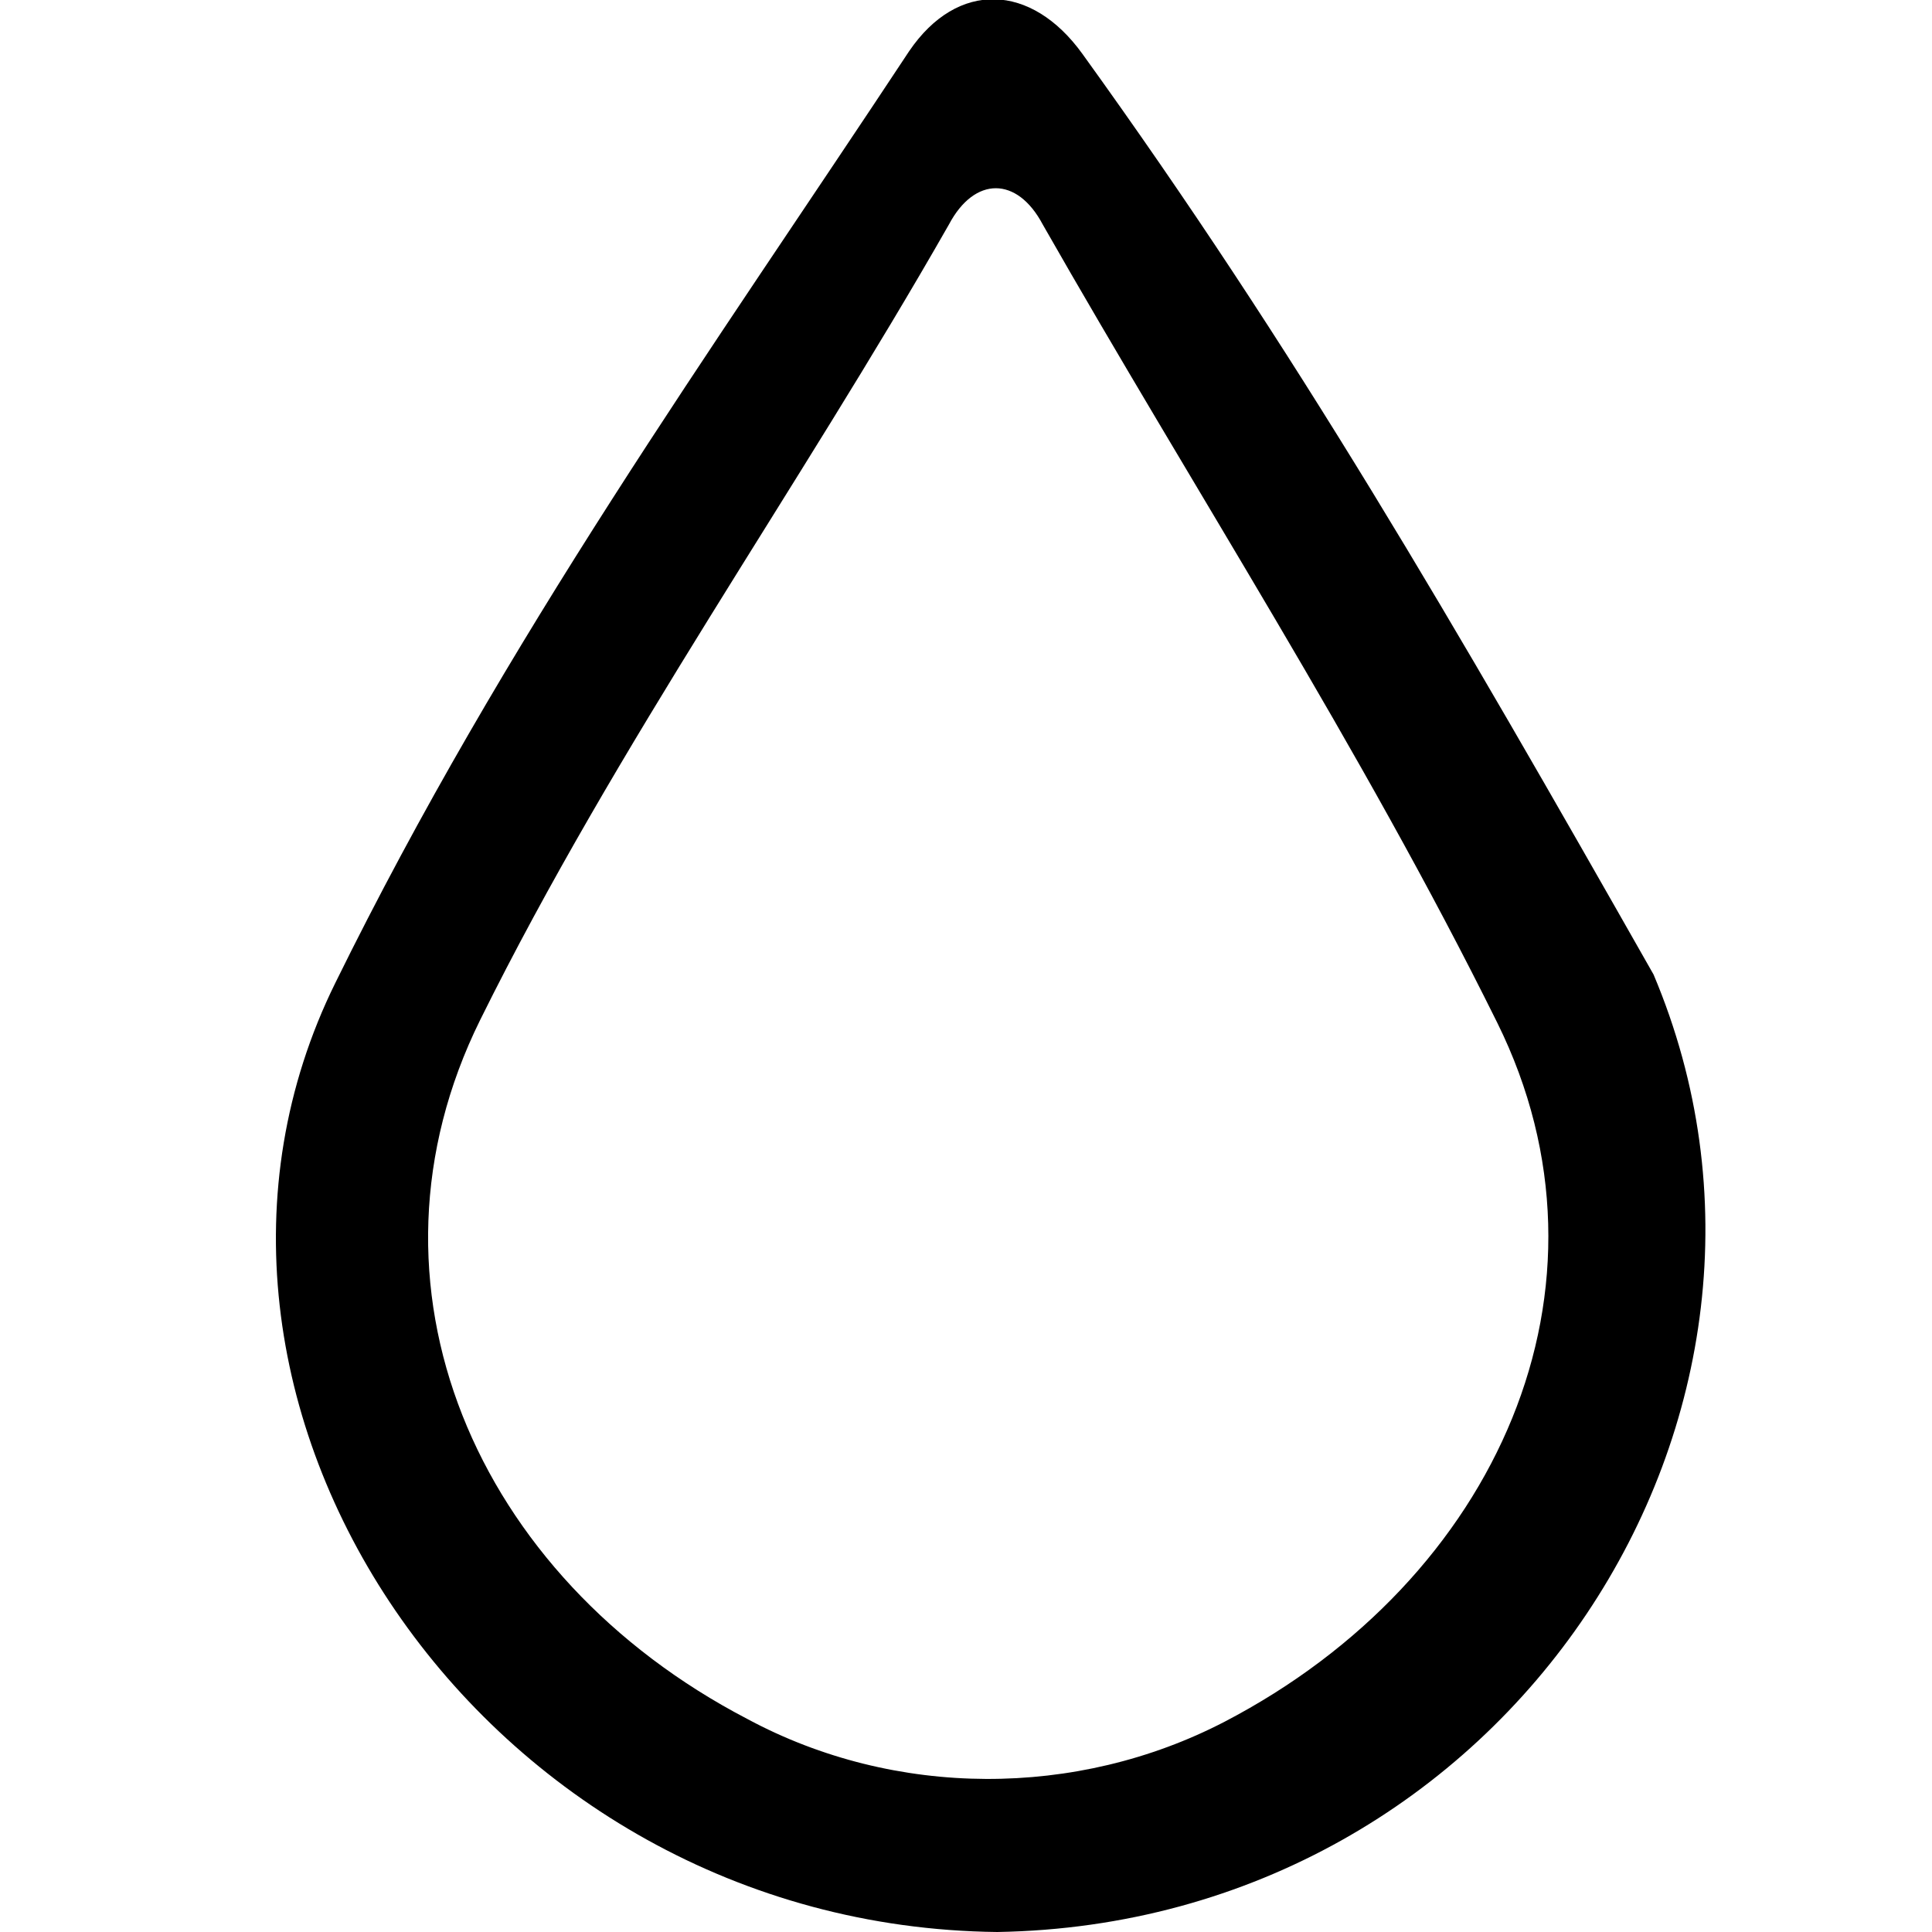
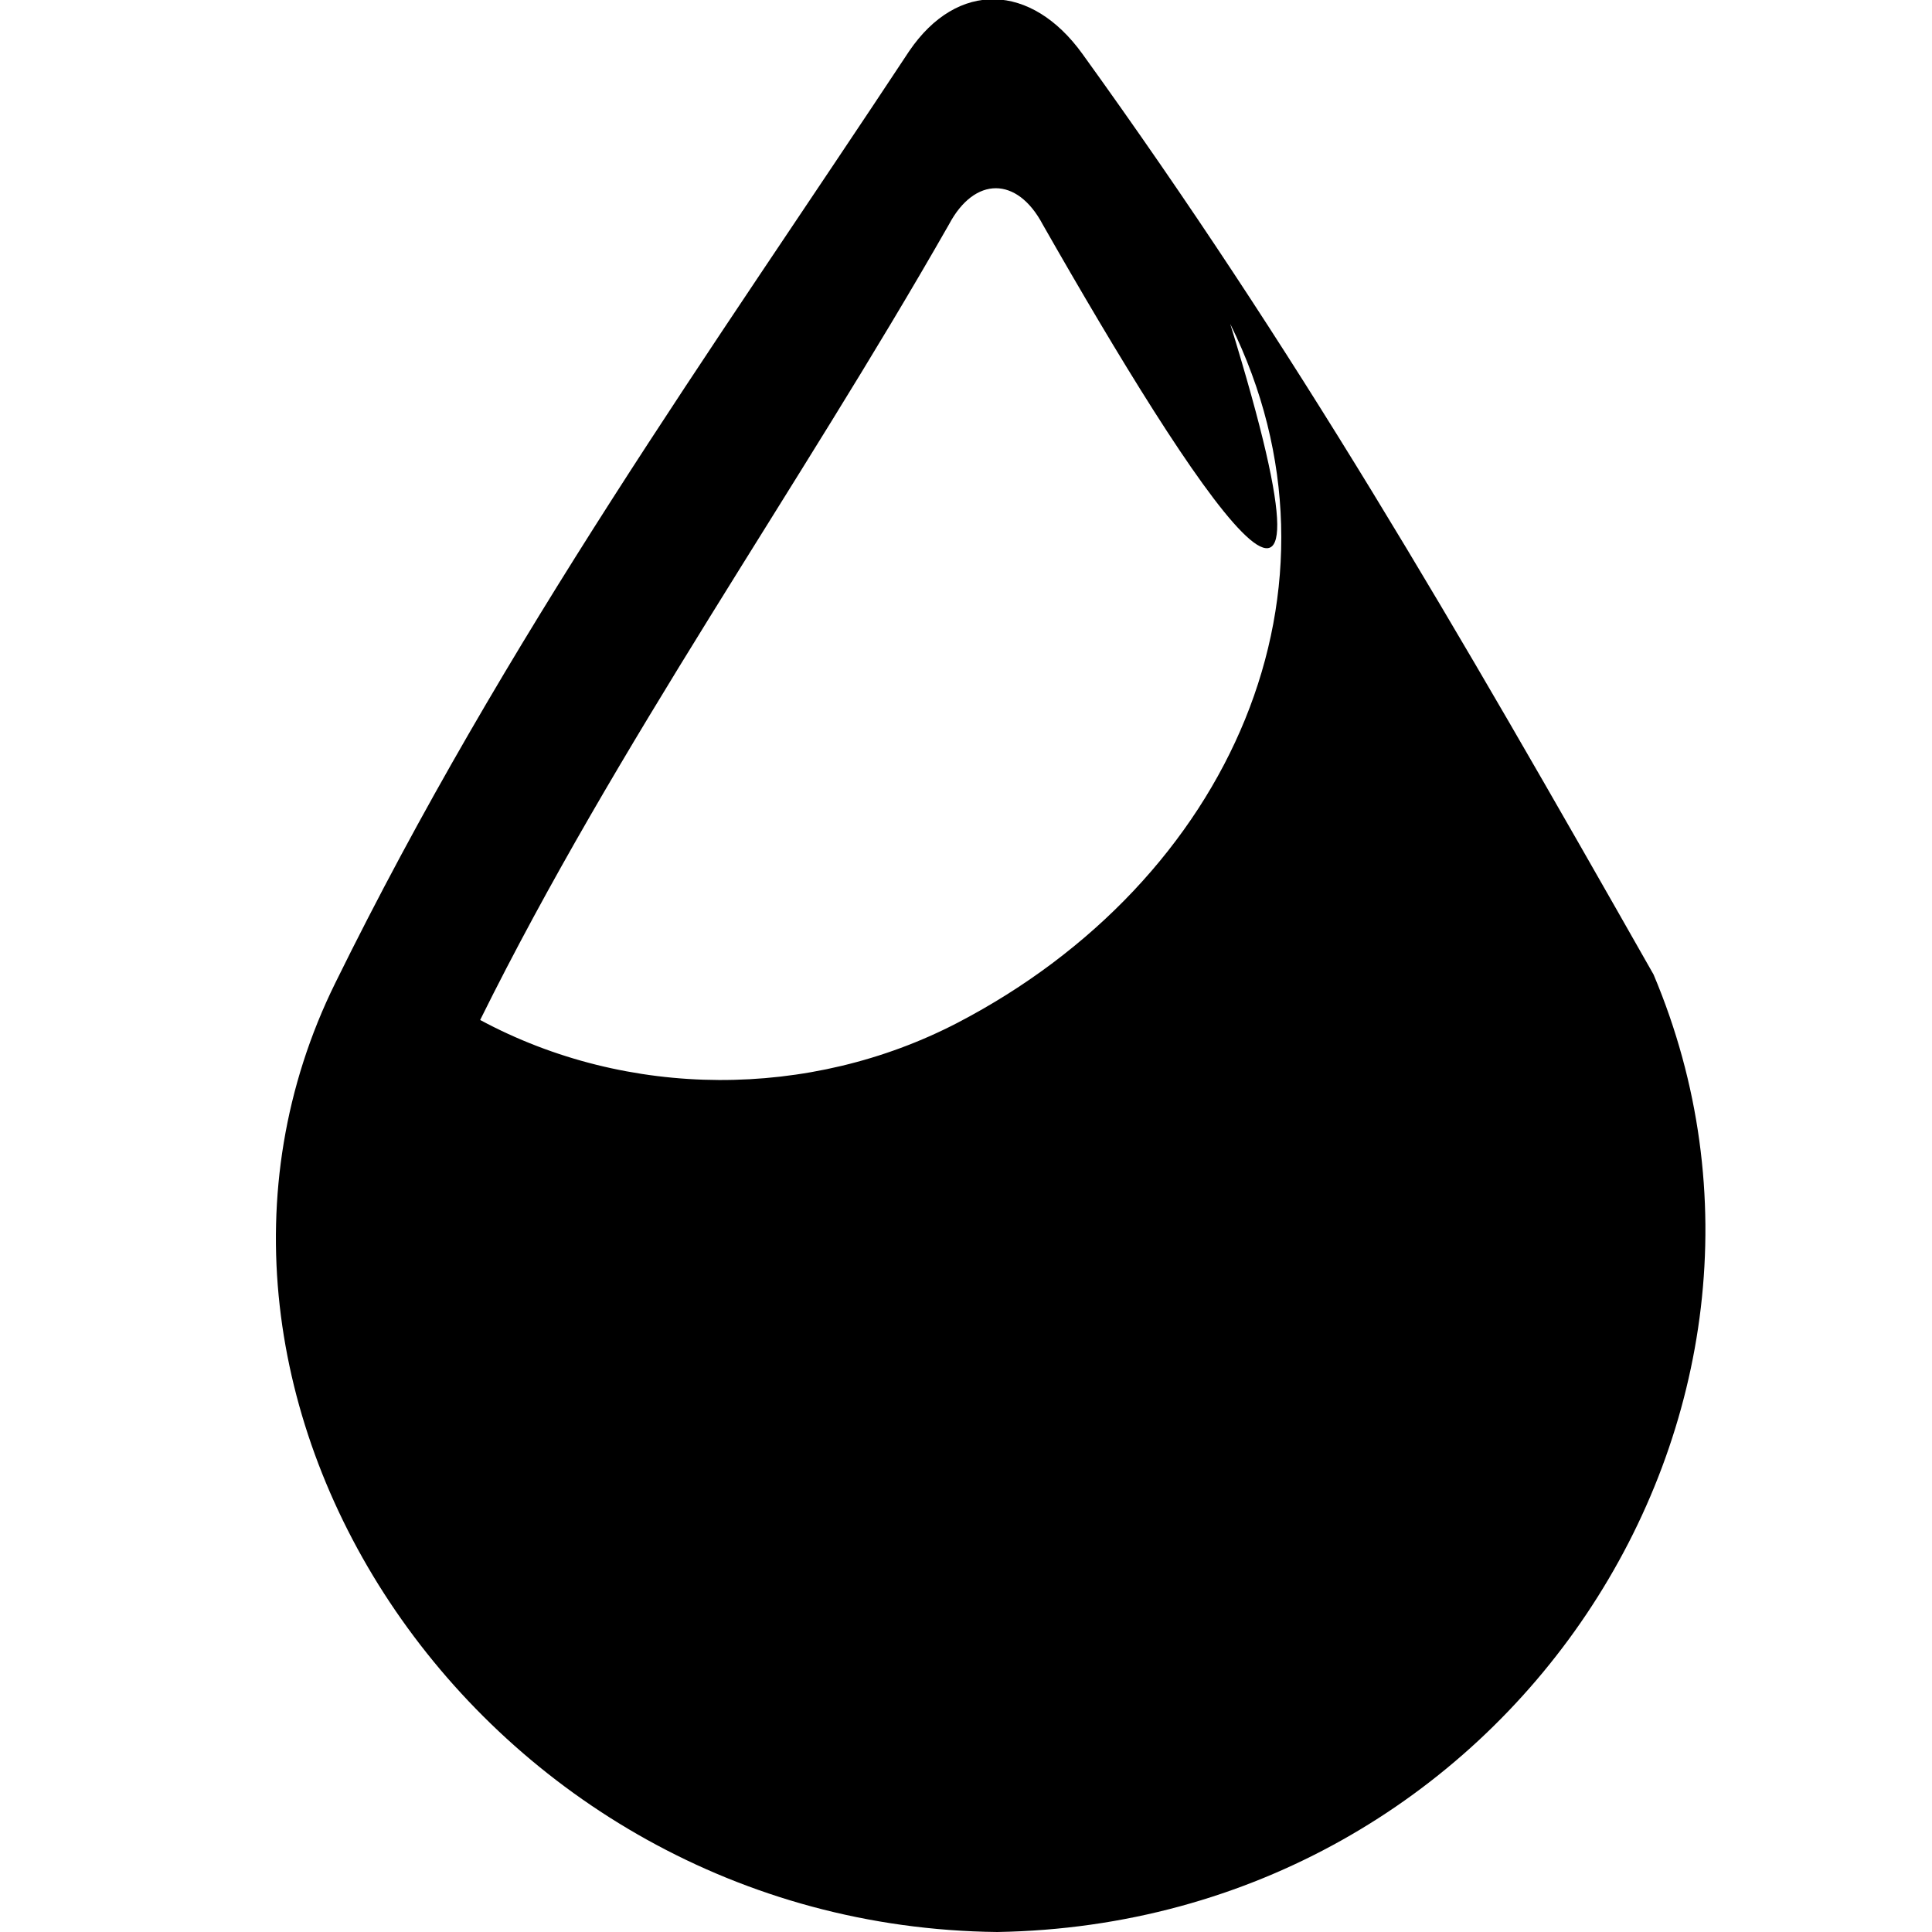
<svg xmlns="http://www.w3.org/2000/svg" version="1.1" id="Capa_1" x="0px" y="0px" viewBox="0 0 68 68" style="enable-background:new 0 0 68 68;" xml:space="preserve">
  <g>
    <g>
-       <path d="M35.1,68C16.9,67.8,4.6,49.2,11.8,34.6C17.8,22.4,25,12.4,32,1.8c1.7-2.5,4.3-2.4,6.1,0.1c7.5,10.4,13,19.9,20.1,32.4    C64.7,49.7,53.1,67.7,35.1,68z M36.7,7.9c-0.9-1.7-2.4-1.7-3.3,0c-5.3,9.3-11.7,18.3-16.5,28c-4.6,9.3-0.2,19.6,9.4,24.6    c5.2,2.8,11.6,2.8,16.8,0.1c9.6-5,14.2-15.3,9.6-24.6C47.9,26.3,42,17.2,36.7,7.9z" />
+       <path d="M35.1,68C16.9,67.8,4.6,49.2,11.8,34.6C17.8,22.4,25,12.4,32,1.8c1.7-2.5,4.3-2.4,6.1,0.1c7.5,10.4,13,19.9,20.1,32.4    C64.7,49.7,53.1,67.7,35.1,68z M36.7,7.9c-0.9-1.7-2.4-1.7-3.3,0c-5.3,9.3-11.7,18.3-16.5,28c5.2,2.8,11.6,2.8,16.8,0.1c9.6-5,14.2-15.3,9.6-24.6C47.9,26.3,42,17.2,36.7,7.9z" />
    </g>
  </g>
</svg>